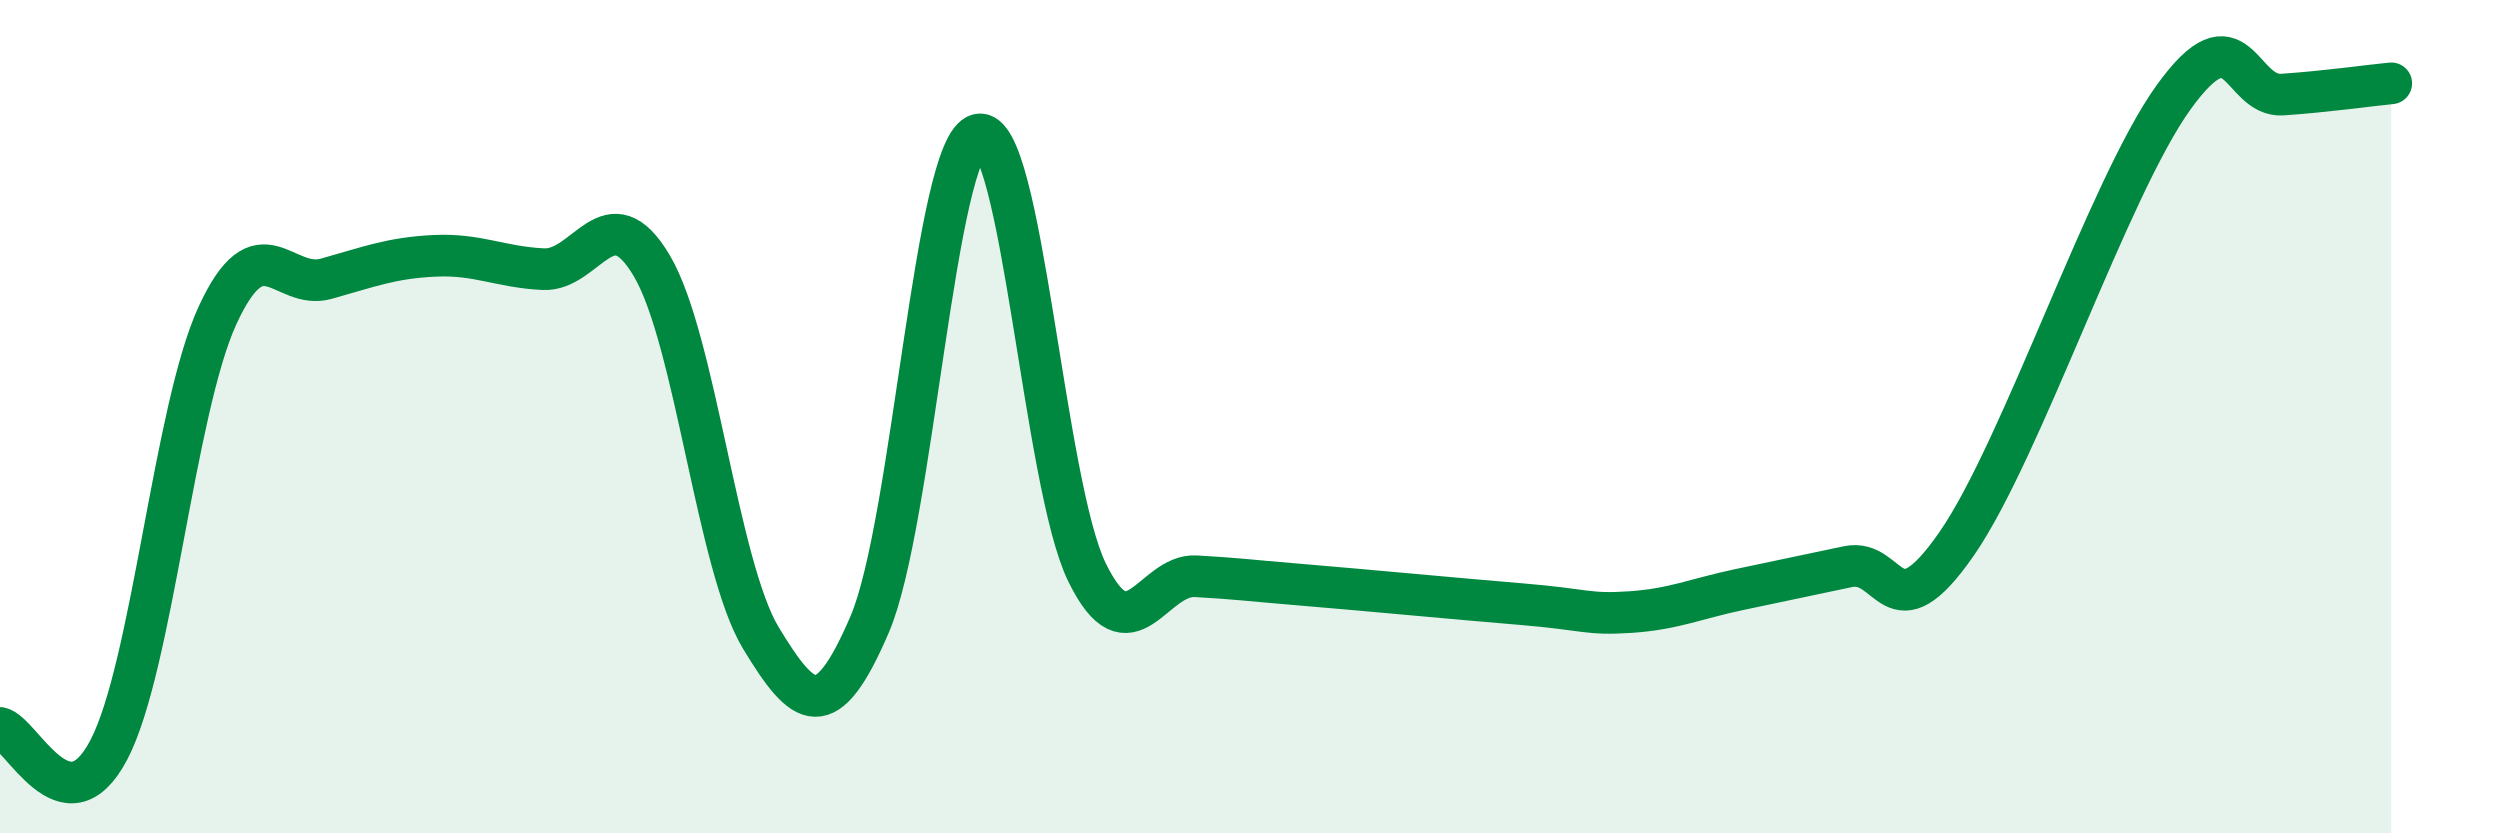
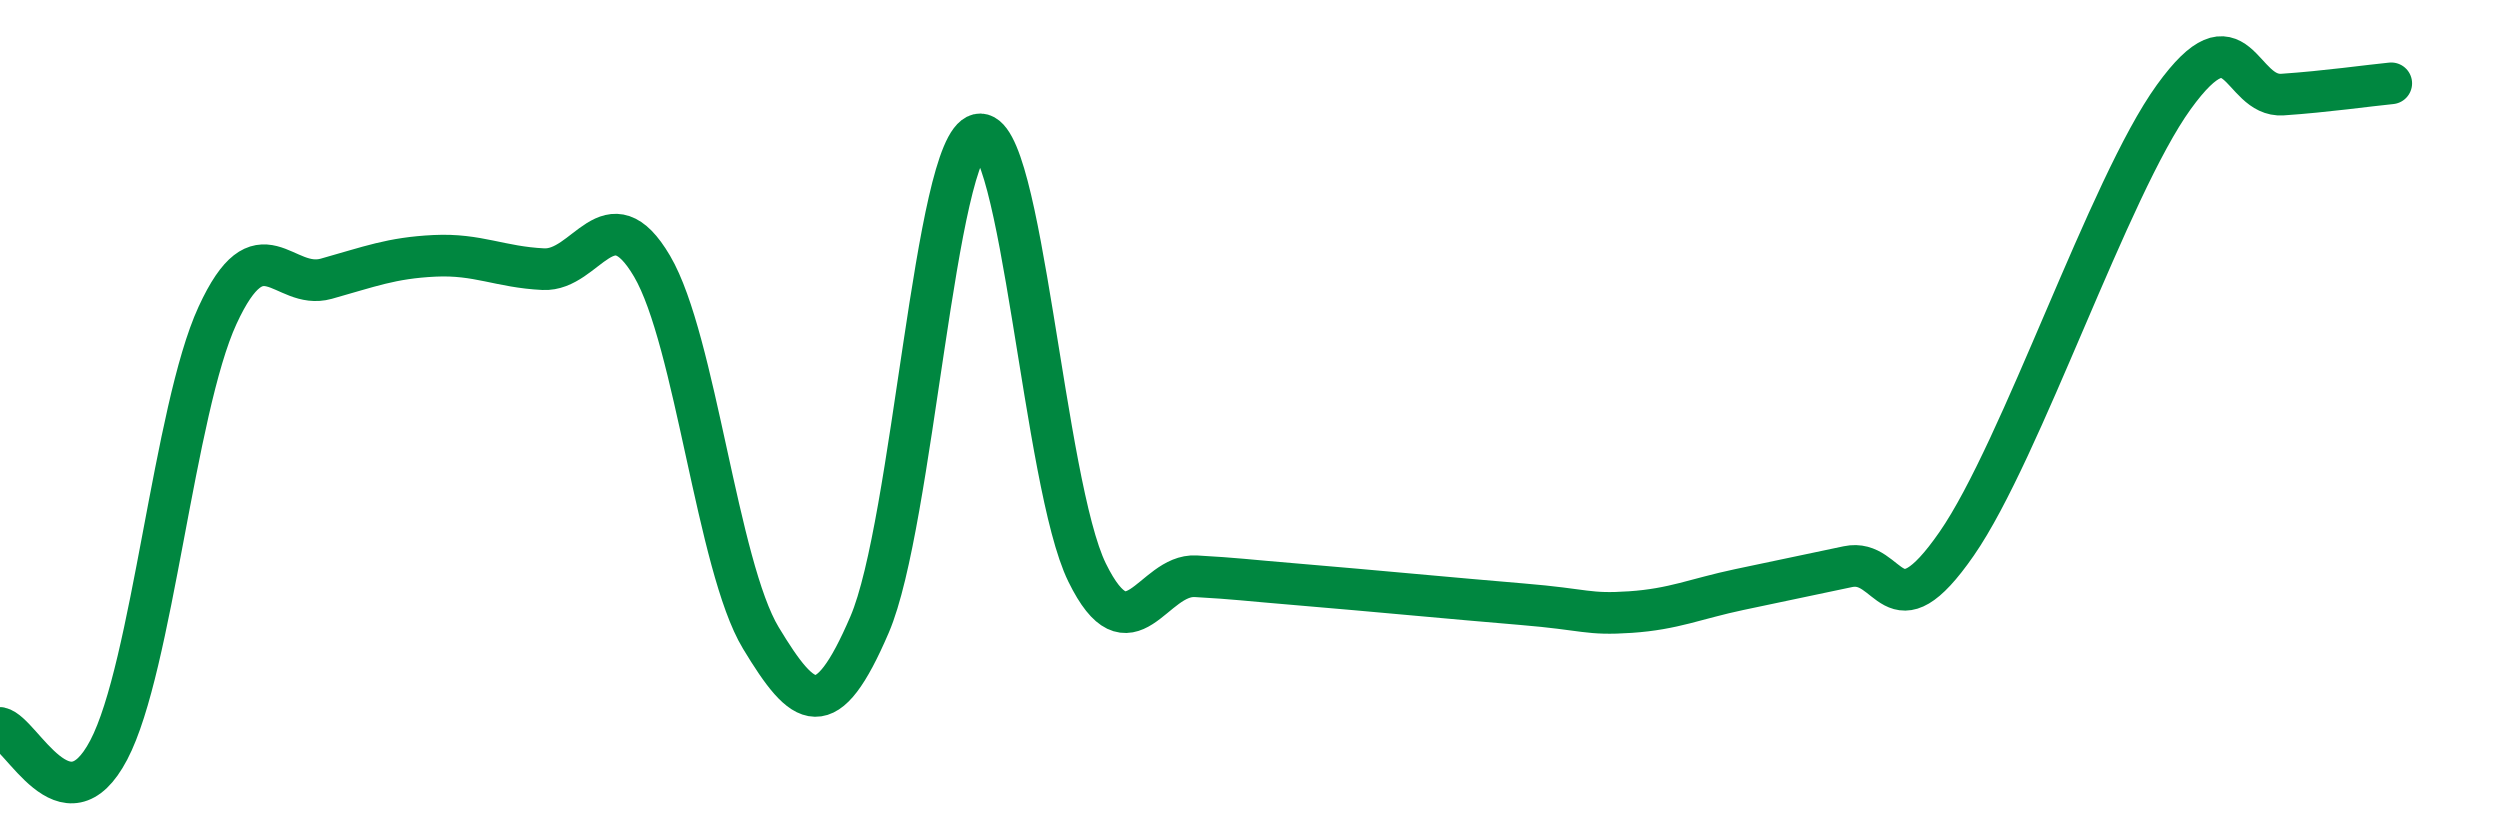
<svg xmlns="http://www.w3.org/2000/svg" width="60" height="20" viewBox="0 0 60 20">
-   <path d="M 0,17.47 C 0.52,17.58 1.57,19.98 2.61,18 C 3.65,16.02 4.18,9.83 5.22,7.57 C 6.26,5.31 6.79,6.98 7.83,6.69 C 8.87,6.4 9.39,6.19 10.43,6.14 C 11.47,6.09 12,6.41 13.04,6.46 C 14.08,6.51 14.61,4.62 15.65,6.39 C 16.69,8.16 17.22,13.59 18.26,15.31 C 19.3,17.03 19.83,17.41 20.87,14.99 C 21.91,12.57 22.44,3.48 23.48,3.23 C 24.52,2.98 25.05,11.62 26.09,13.74 C 27.13,15.86 27.66,13.77 28.7,13.83 C 29.74,13.89 29.74,13.91 31.3,14.04 C 32.86,14.17 34.95,14.37 36.52,14.5 C 38.09,14.63 38.09,14.76 39.13,14.69 C 40.17,14.62 40.7,14.37 41.74,14.15 C 42.78,13.93 43.31,13.82 44.35,13.6 C 45.39,13.38 45.4,15.3 46.96,13.05 C 48.52,10.8 50.61,4.49 52.17,2.33 C 53.73,0.17 53.74,2.34 54.78,2.27 C 55.82,2.2 56.87,2.05 57.39,2L57.39 20L0 20Z" fill="#008740" opacity="0.1" stroke-linecap="round" stroke-linejoin="round" />
  <path d="M 0,17.47 C 0.52,17.58 1.57,19.98 2.61,18 C 3.65,16.02 4.18,9.83 5.22,7.57 C 6.26,5.31 6.79,6.98 7.83,6.69 C 8.87,6.4 9.39,6.19 10.43,6.14 C 11.47,6.09 12,6.41 13.04,6.46 C 14.08,6.51 14.61,4.62 15.65,6.39 C 16.69,8.16 17.22,13.59 18.26,15.31 C 19.3,17.03 19.83,17.41 20.87,14.99 C 21.91,12.57 22.44,3.48 23.48,3.23 C 24.52,2.98 25.05,11.62 26.09,13.74 C 27.13,15.86 27.66,13.77 28.7,13.83 C 29.74,13.89 29.74,13.91 31.3,14.04 C 32.86,14.17 34.95,14.37 36.52,14.5 C 38.09,14.63 38.09,14.76 39.13,14.69 C 40.17,14.62 40.7,14.37 41.74,14.15 C 42.78,13.93 43.31,13.82 44.35,13.6 C 45.39,13.38 45.4,15.3 46.96,13.05 C 48.52,10.8 50.61,4.49 52.17,2.33 C 53.73,0.17 53.74,2.34 54.78,2.27 C 55.82,2.2 56.87,2.05 57.39,2" stroke="#008740" stroke-width="1" fill="none" stroke-linecap="round" stroke-linejoin="round" />
</svg>